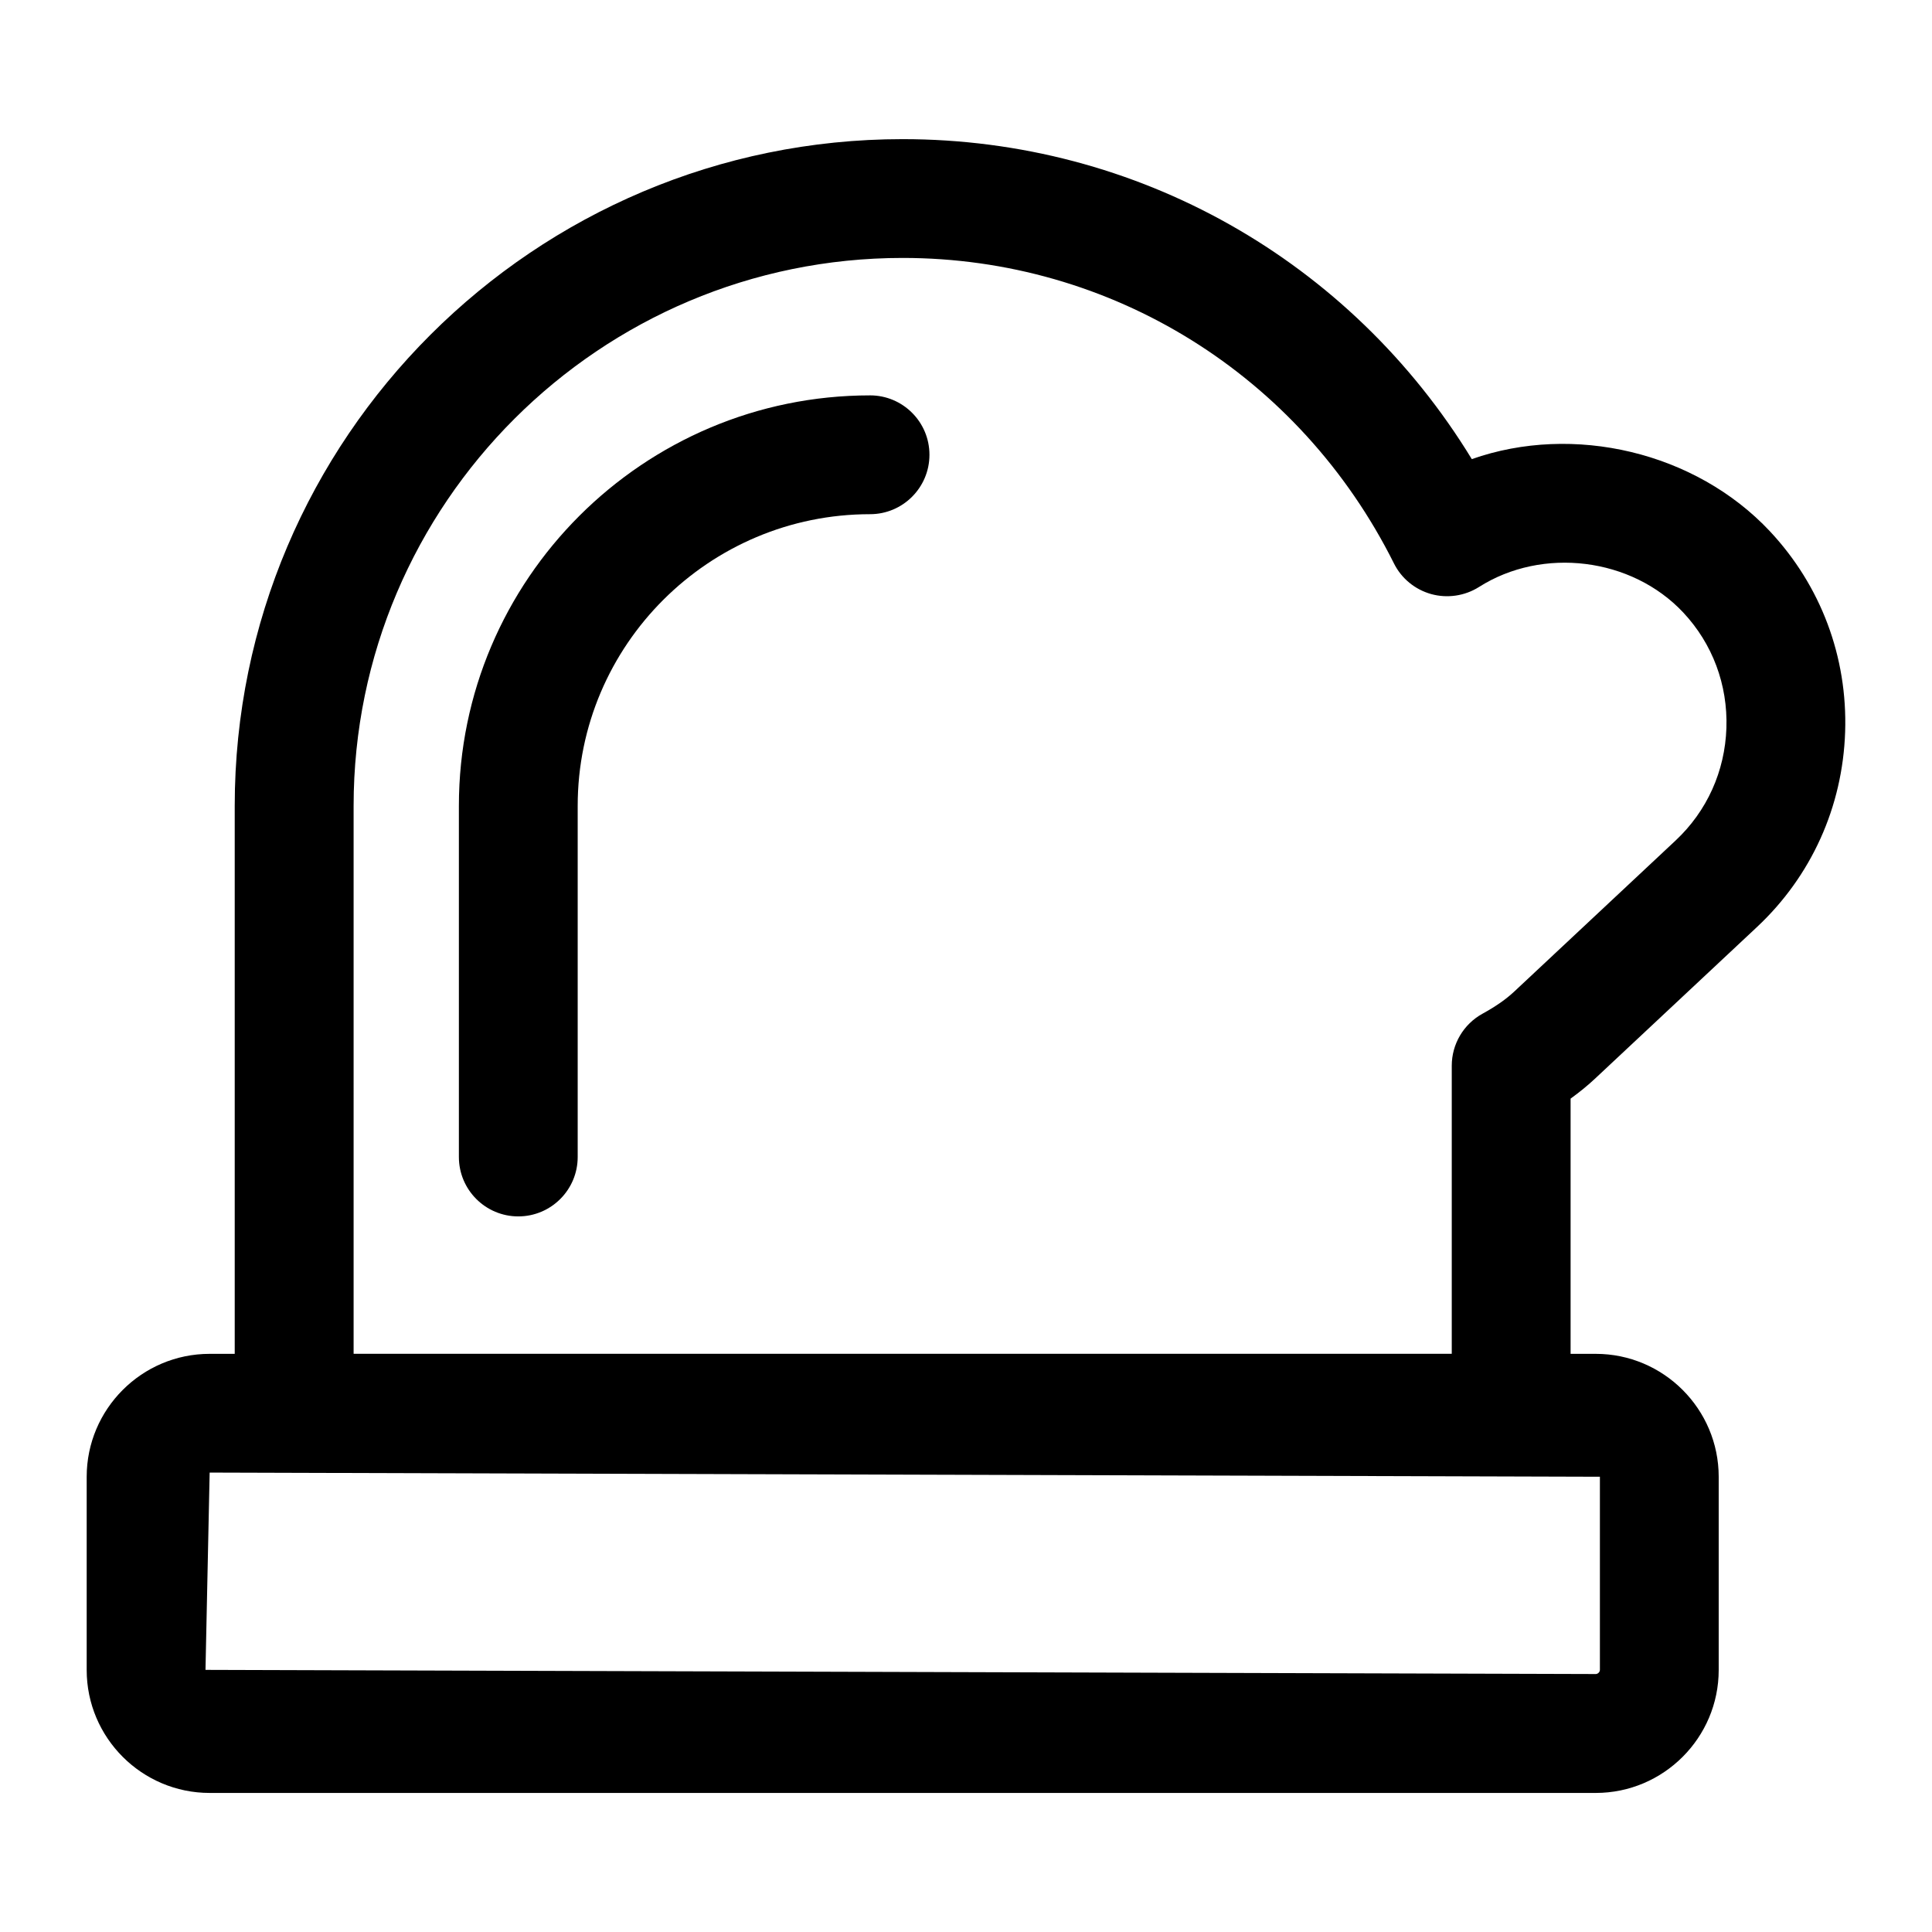
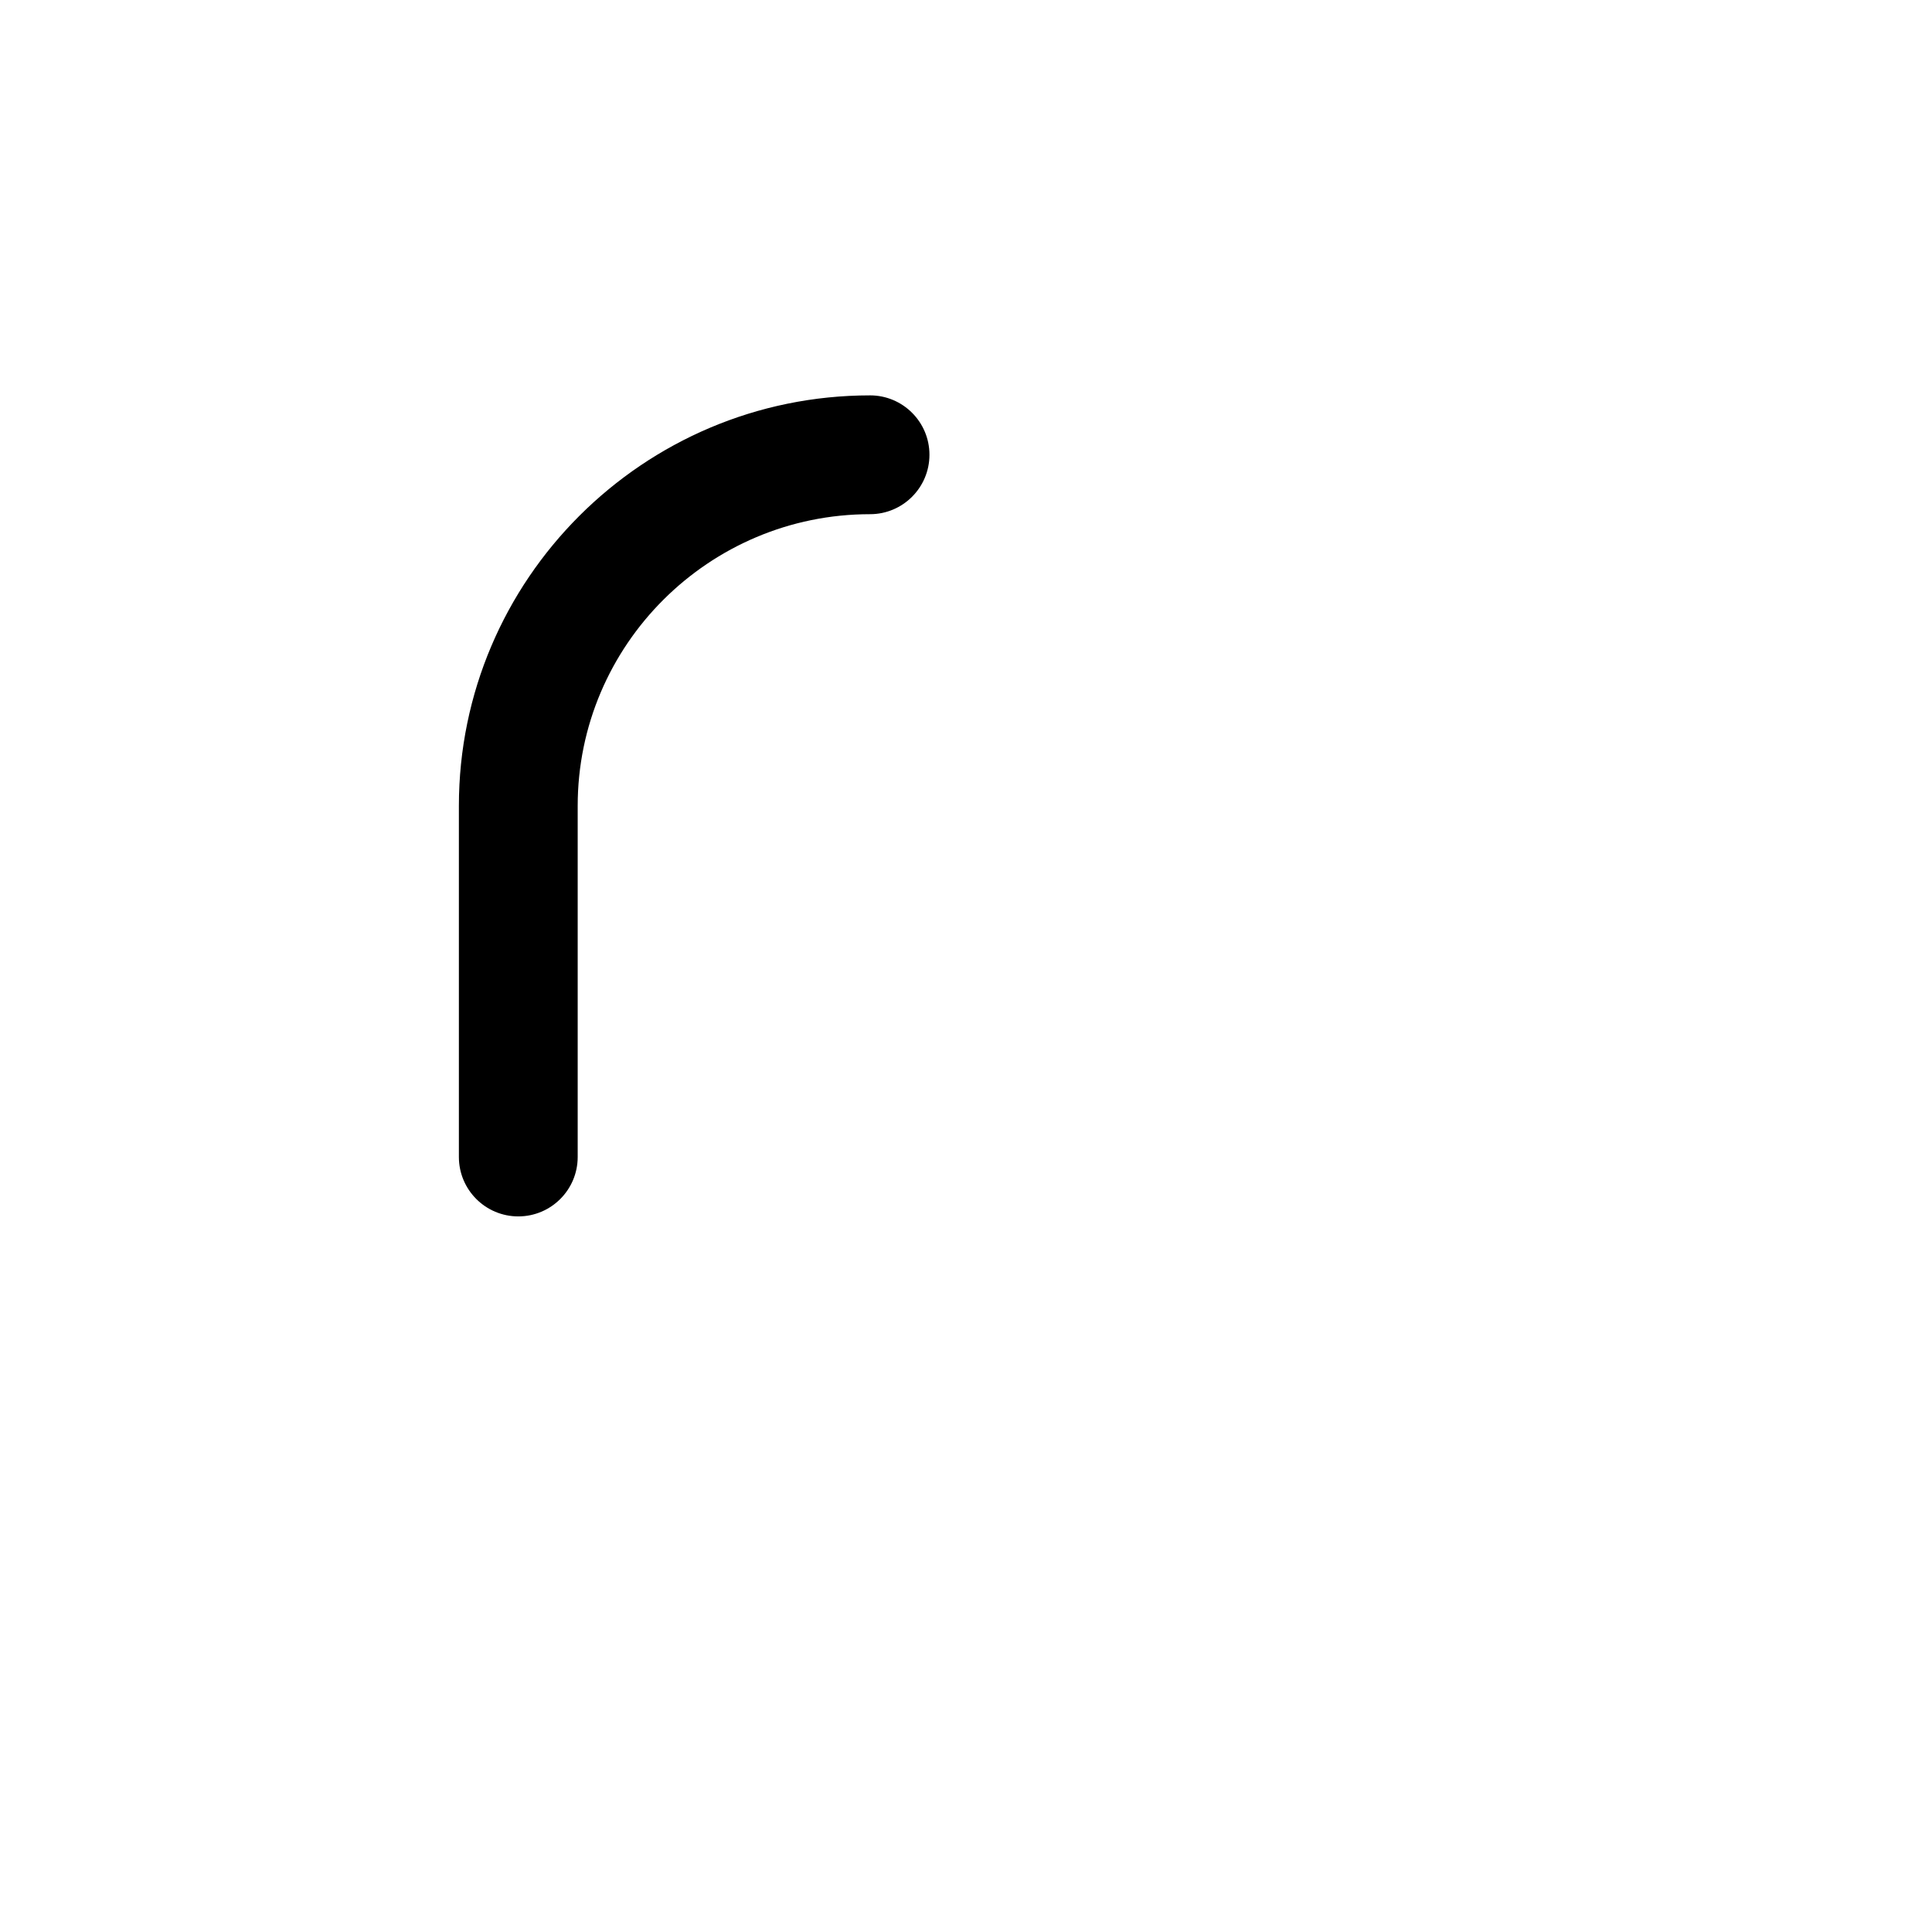
<svg xmlns="http://www.w3.org/2000/svg" fill="#000000" width="800px" height="800px" version="1.1" viewBox="144 144 512 512">
  <g>
-     <path d="m566.87 429.69 42.715-39.988c14.438-13.508 22.734-31.883 23.395-51.75 0.66-19.852-6.422-38.73-19.949-53.168-19.711-21.02-52.035-28.605-78.988-19.113-32.164-52.68-88.656-84.797-150.84-84.797-97.598 0-177 79.27-177 176.7v145.21h-6.641c-17.965 0-32.59 14.625-32.59 32.59v51.184c0 17.965 14.625 32.59 32.59 32.59h367.32c17.965 0 32.59-14.625 32.59-32.59v-51.184c0-17.965-14.625-32.59-32.59-32.59h-6.66v-67.637c2.406-1.734 4.613-3.543 6.644-5.449zm-329.16-72.125c0-80.059 65.273-145.21 145.51-145.21 55.34 0 105.23 31.016 130.19 80.957 1.984 3.984 5.574 6.926 9.871 8.125 4.266 1.18 8.895 0.504 12.66-1.875 16.832-10.707 40.477-7.809 54.129 6.754 7.762 8.281 11.824 19.145 11.445 30.605-0.379 11.461-5.148 22.027-13.445 29.805l-42.715 39.988c-2.234 2.094-4.93 3.984-8.484 5.934-5.023 2.769-8.141 8.047-8.141 13.777v76.344l-291.02 0.004zm330.28 228.97c0 0.566-0.535 1.102-1.102 1.102l-368.43-1.102 1.102-52.285 368.43 1.102z" />
    <path d="m374.57 248.78c-60.078 0-108.96 48.805-108.96 108.79v93.047c0 8.691 7.055 15.742 15.742 15.742 8.691 0 15.742-7.055 15.742-15.742v-93.047c0-42.637 34.762-77.305 77.477-77.305 8.691 0 15.742-7.055 15.742-15.742 0.008-8.691-7.047-15.746-15.738-15.746z" />
  </g>
</svg>